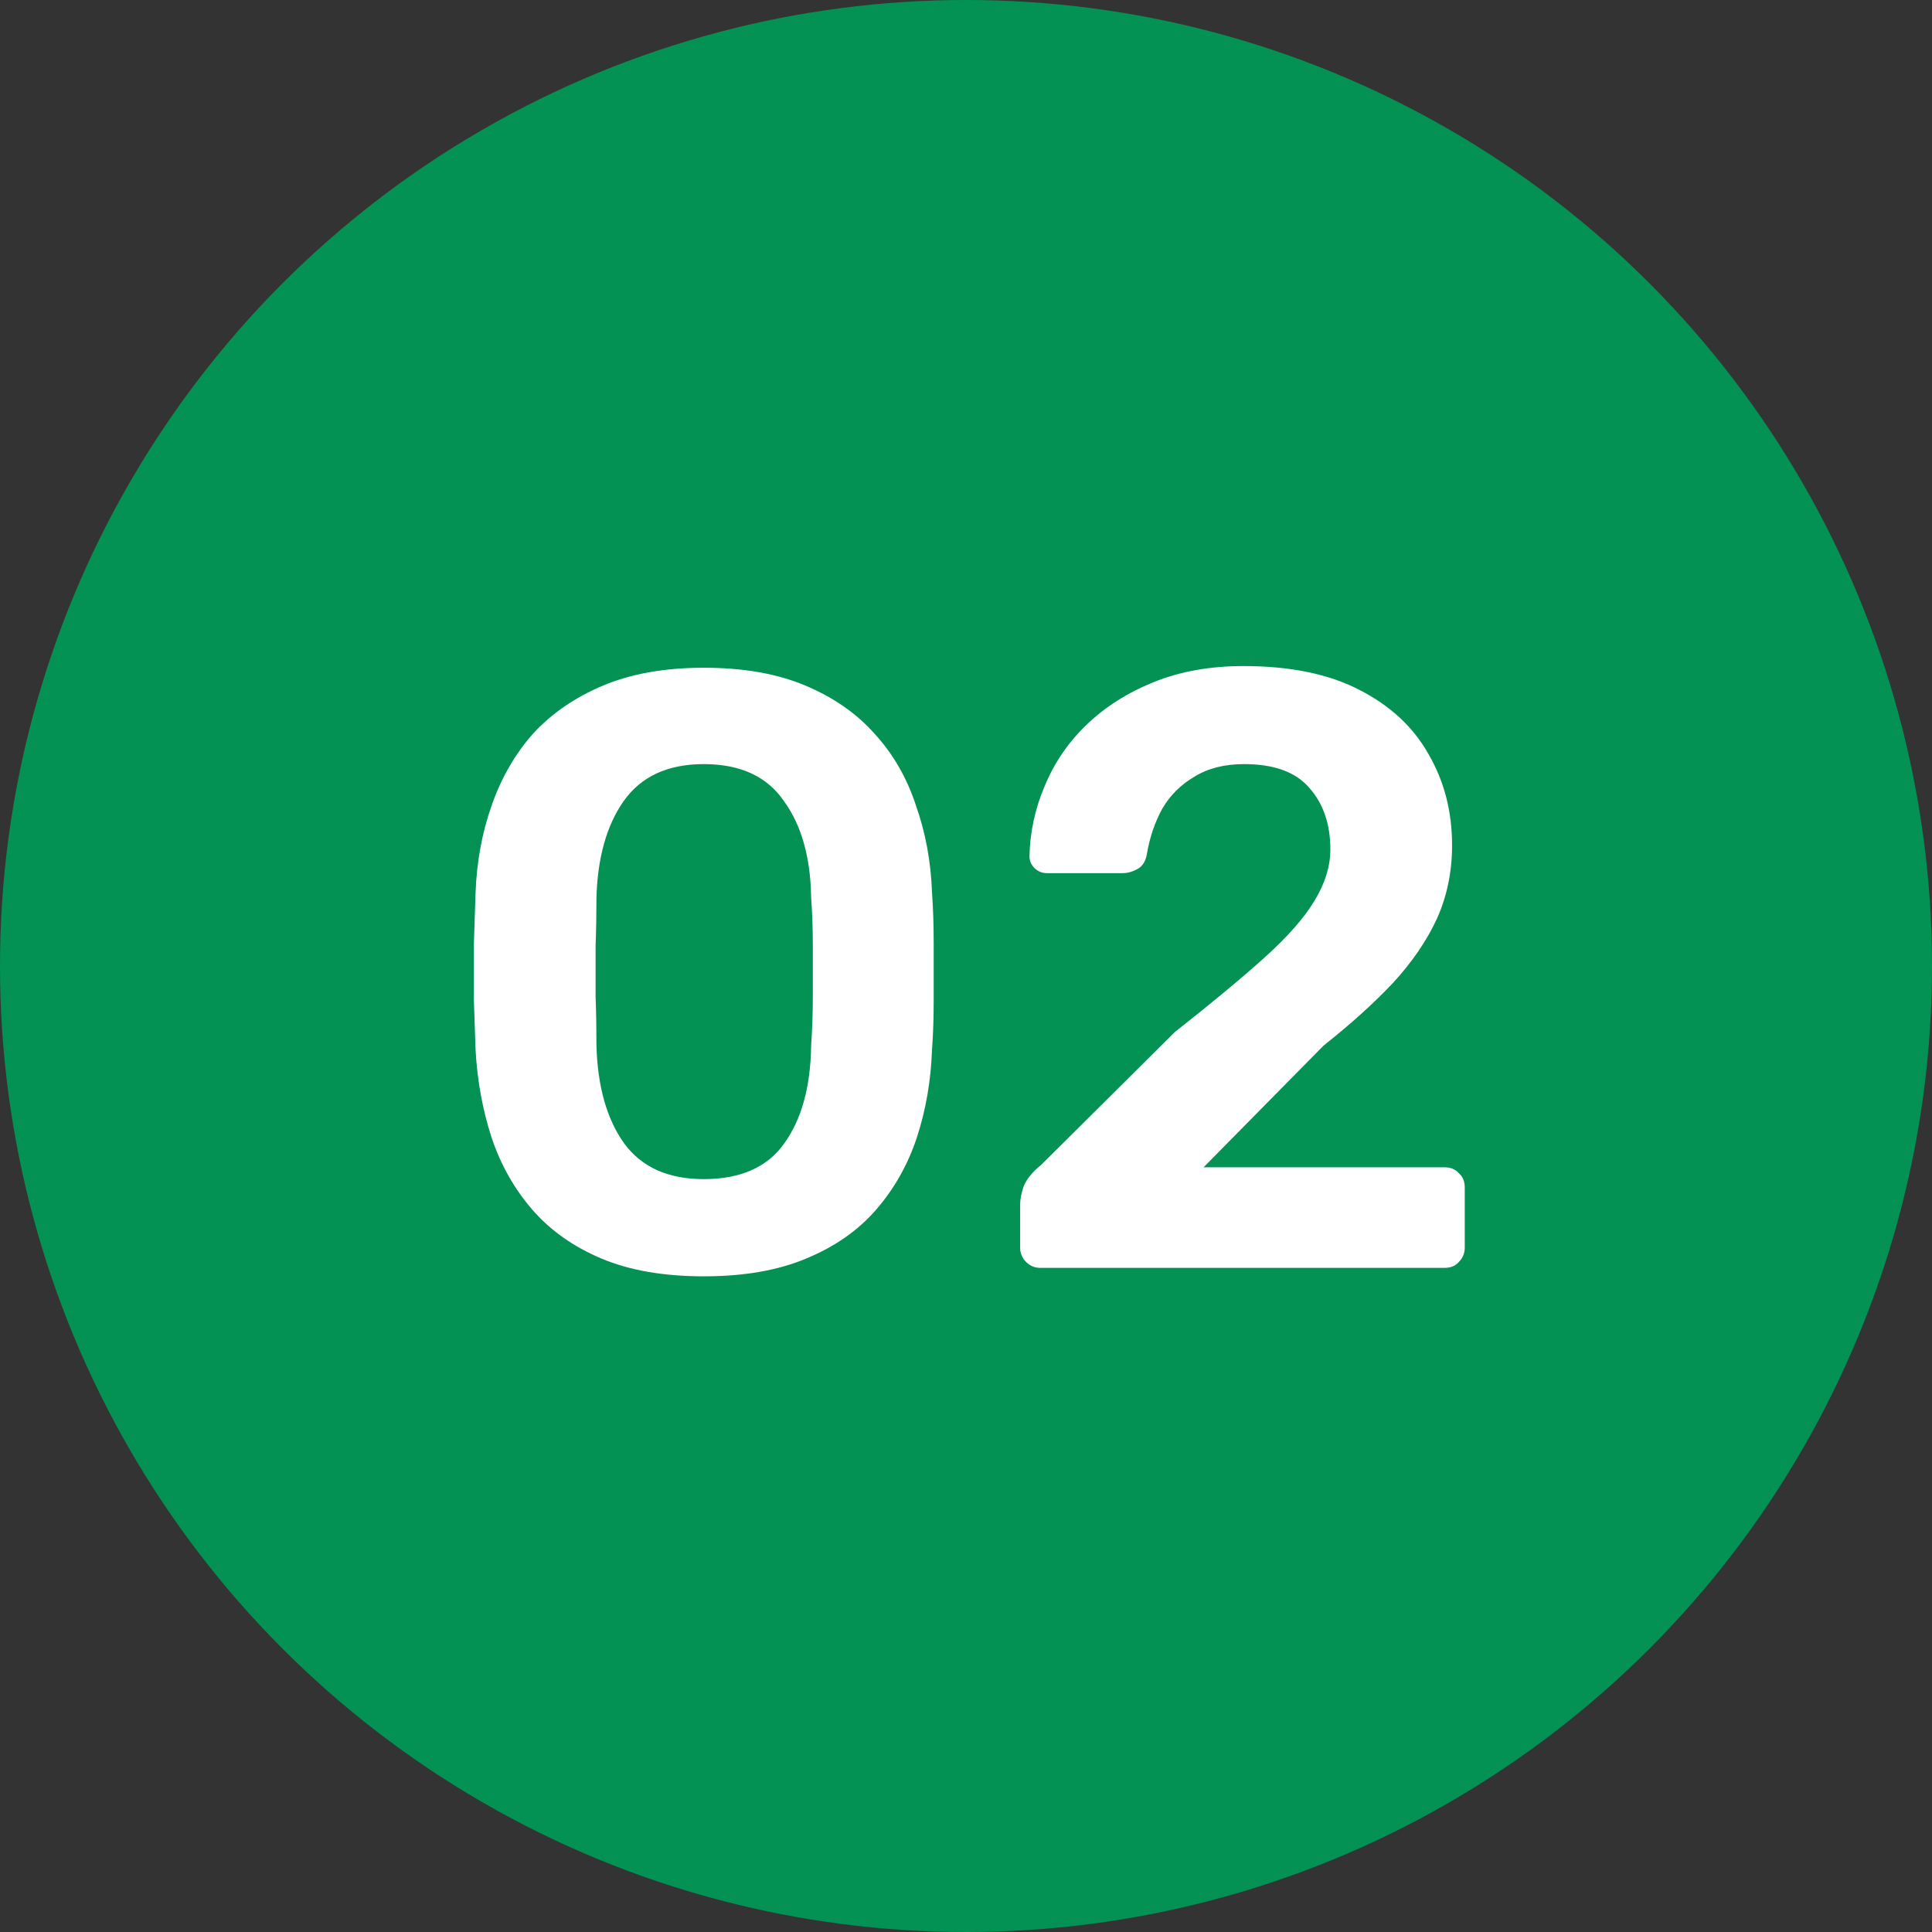
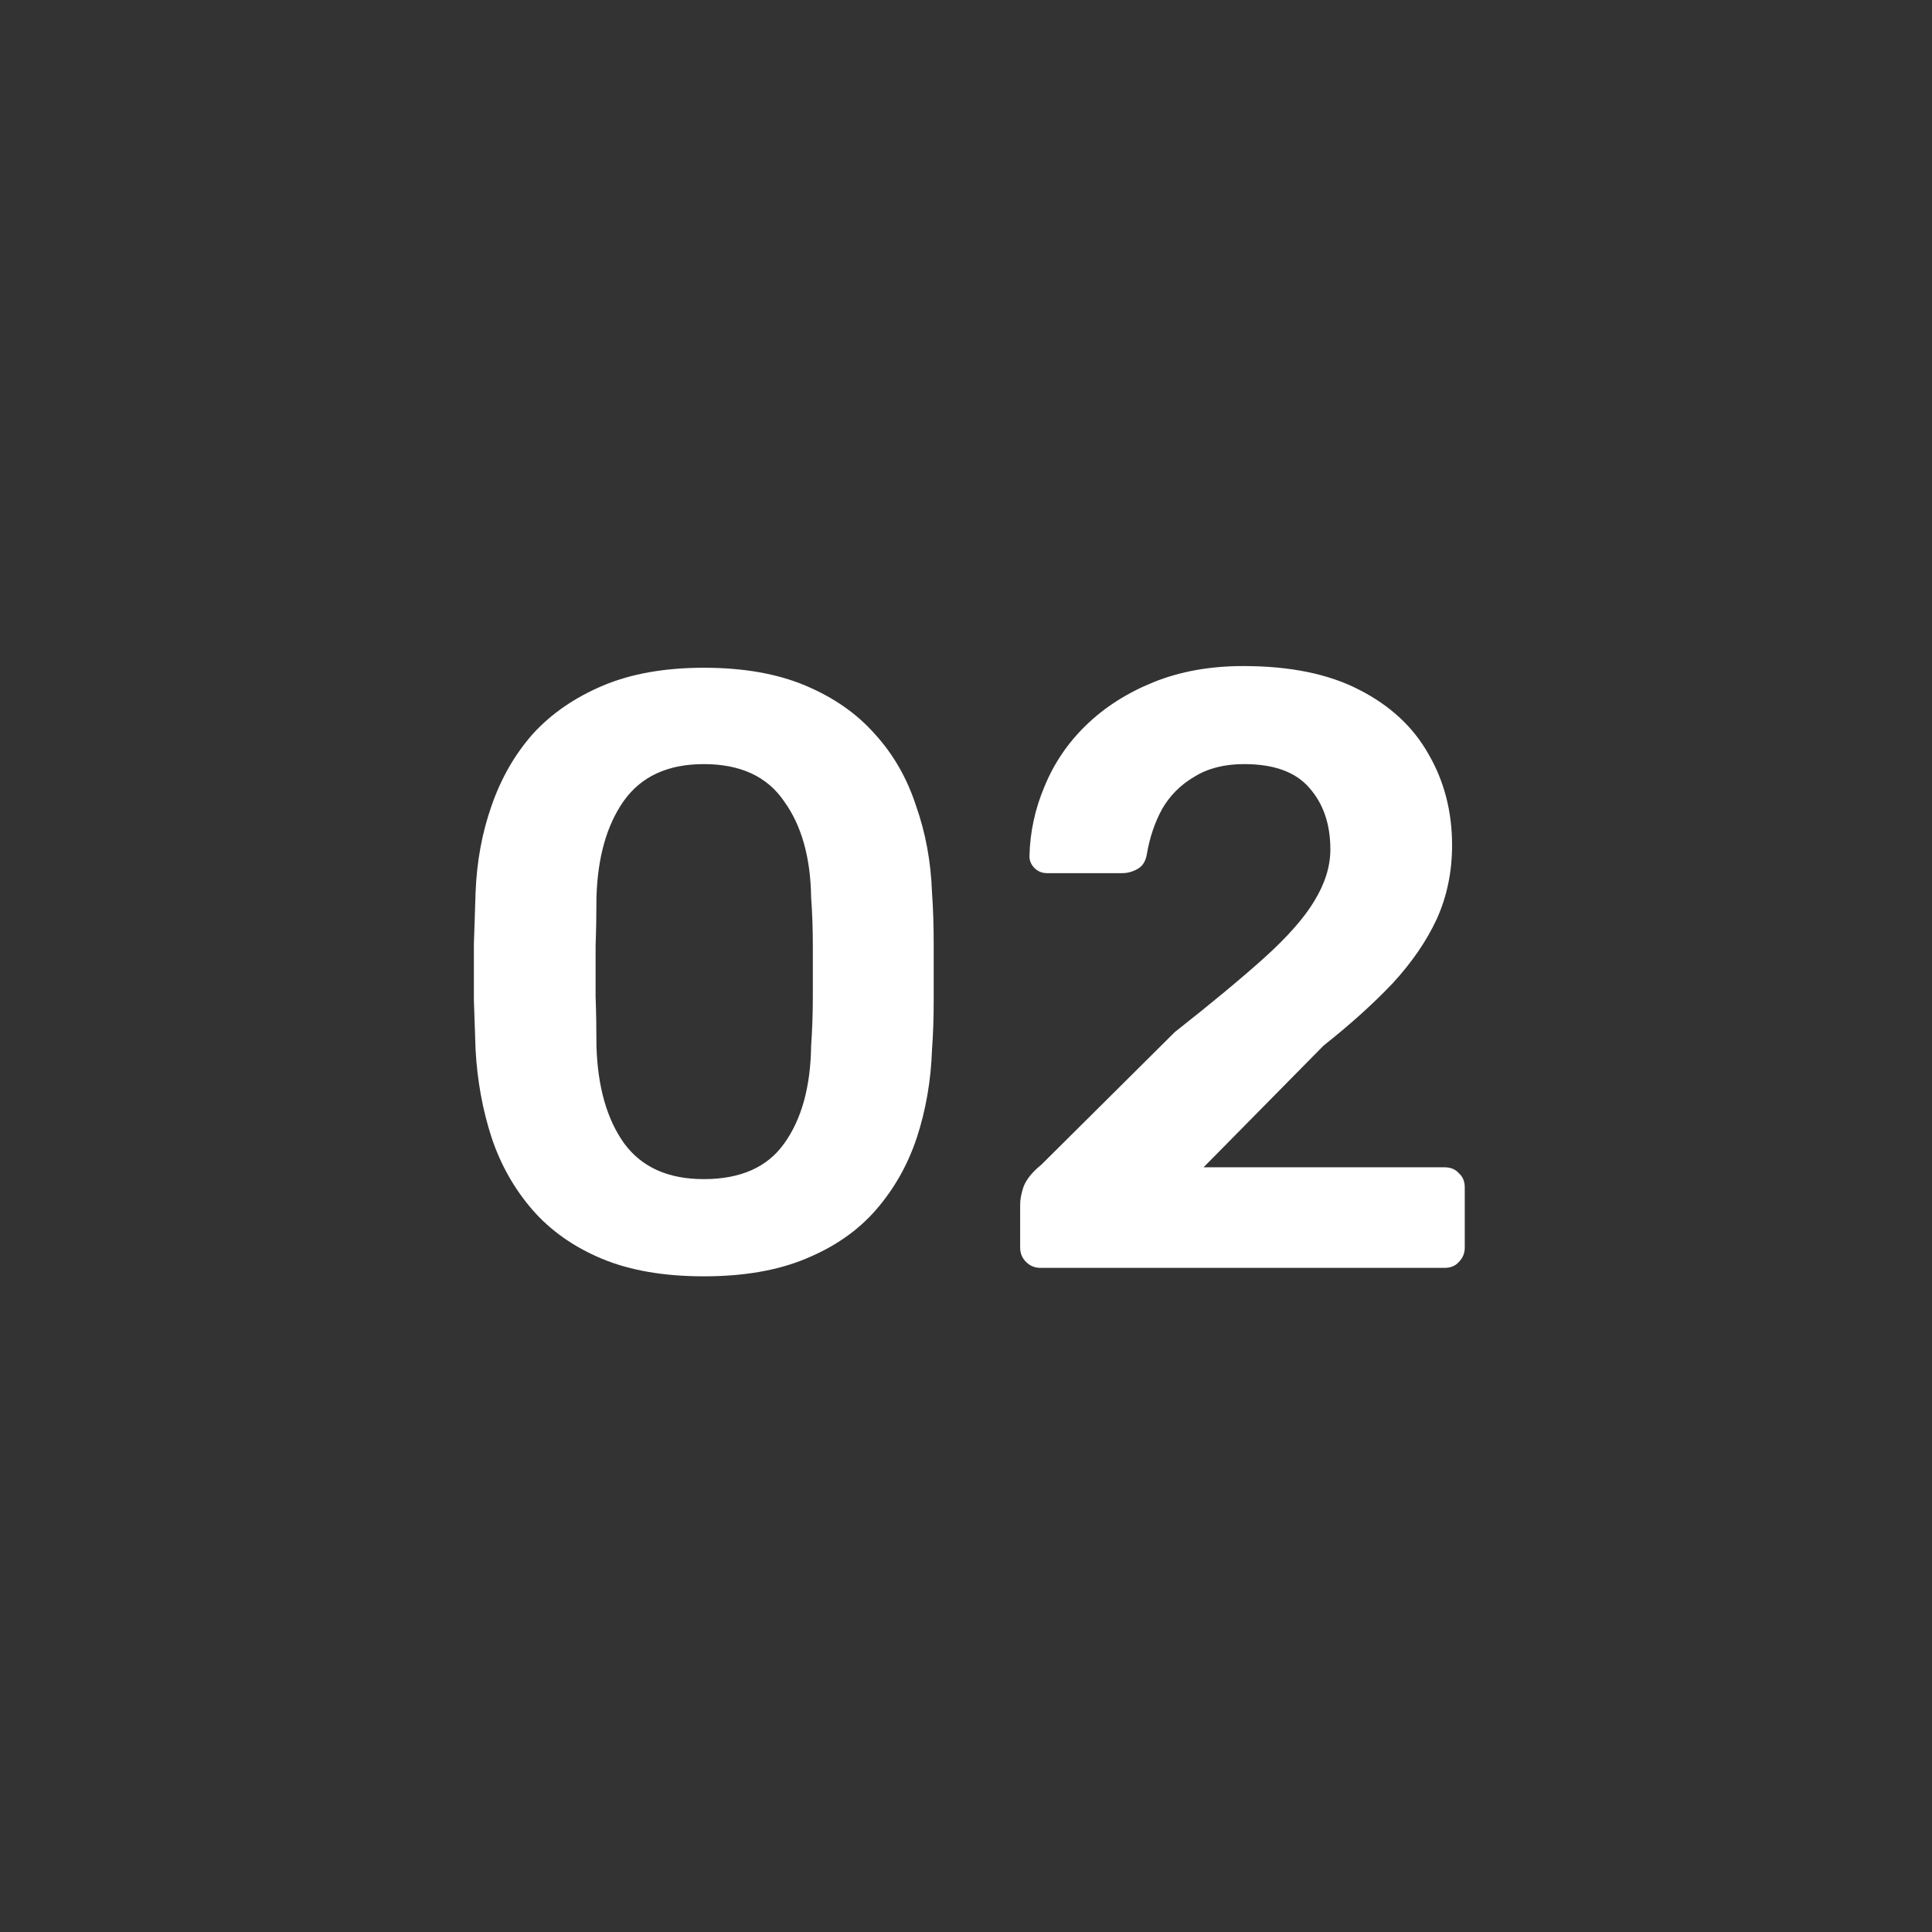
<svg xmlns="http://www.w3.org/2000/svg" width="32" height="32" viewBox="0 0 32 32" fill="none">
  <rect x="0" y="0" width="32" height="32" fill="#333333" stroke="none" />
-   <circle cx="16" cy="16" r="16" fill="#039253" />
  <path d="M11.657 21.14C10.995 21.14 10.43 21.042 9.963 20.846C9.497 20.65 9.114 20.379 8.815 20.034C8.517 19.689 8.293 19.292 8.143 18.844C7.994 18.387 7.905 17.901 7.877 17.388C7.868 17.136 7.859 16.861 7.849 16.562C7.849 16.254 7.849 15.946 7.849 15.638C7.859 15.33 7.868 15.045 7.877 14.784C7.896 14.271 7.985 13.79 8.143 13.342C8.302 12.885 8.531 12.488 8.829 12.152C9.137 11.816 9.525 11.55 9.991 11.354C10.458 11.158 11.013 11.06 11.657 11.06C12.311 11.06 12.871 11.158 13.337 11.354C13.804 11.55 14.187 11.816 14.485 12.152C14.793 12.488 15.022 12.885 15.171 13.342C15.33 13.79 15.419 14.271 15.437 14.784C15.456 15.045 15.465 15.33 15.465 15.638C15.465 15.946 15.465 16.254 15.465 16.562C15.465 16.861 15.456 17.136 15.437 17.388C15.419 17.901 15.335 18.387 15.185 18.844C15.036 19.292 14.812 19.689 14.513 20.034C14.215 20.379 13.827 20.65 13.351 20.846C12.885 21.042 12.32 21.14 11.657 21.14ZM11.657 19.53C12.264 19.53 12.707 19.334 12.987 18.942C13.277 18.541 13.426 17.999 13.435 17.318C13.454 17.047 13.463 16.777 13.463 16.506C13.463 16.226 13.463 15.946 13.463 15.666C13.463 15.386 13.454 15.12 13.435 14.868C13.426 14.205 13.277 13.673 12.987 13.272C12.707 12.861 12.264 12.656 11.657 12.656C11.06 12.656 10.617 12.861 10.327 13.272C10.047 13.673 9.898 14.205 9.879 14.868C9.879 15.12 9.875 15.386 9.865 15.666C9.865 15.946 9.865 16.226 9.865 16.506C9.875 16.777 9.879 17.047 9.879 17.318C9.898 17.999 10.052 18.541 10.341 18.942C10.631 19.334 11.069 19.53 11.657 19.53ZM17.233 21C17.139 21 17.06 20.967 16.995 20.902C16.929 20.837 16.897 20.757 16.897 20.664V19.95C16.897 19.866 16.915 19.768 16.953 19.656C16.999 19.535 17.097 19.413 17.247 19.292L19.459 17.094C20.075 16.609 20.569 16.198 20.943 15.862C21.325 15.517 21.601 15.204 21.769 14.924C21.946 14.635 22.035 14.35 22.035 14.07C22.035 13.65 21.918 13.309 21.685 13.048C21.461 12.787 21.101 12.656 20.607 12.656C20.28 12.656 20.005 12.726 19.781 12.866C19.557 12.997 19.379 13.174 19.249 13.398C19.127 13.622 19.043 13.869 18.997 14.14C18.978 14.261 18.927 14.345 18.843 14.392C18.759 14.439 18.675 14.462 18.591 14.462H17.345C17.261 14.462 17.191 14.434 17.135 14.378C17.079 14.322 17.051 14.257 17.051 14.182C17.06 13.781 17.144 13.393 17.303 13.02C17.461 12.637 17.69 12.301 17.989 12.012C18.297 11.713 18.67 11.475 19.109 11.298C19.547 11.121 20.042 11.032 20.593 11.032C21.367 11.032 22.007 11.163 22.511 11.424C23.024 11.685 23.407 12.04 23.659 12.488C23.92 12.936 24.051 13.44 24.051 14C24.051 14.439 23.967 14.845 23.799 15.218C23.631 15.582 23.388 15.937 23.071 16.282C22.753 16.618 22.371 16.963 21.923 17.318L19.935 19.334H23.925C24.027 19.334 24.107 19.367 24.163 19.432C24.228 19.488 24.261 19.567 24.261 19.67V20.664C24.261 20.757 24.228 20.837 24.163 20.902C24.107 20.967 24.027 21 23.925 21H17.233Z" fill="white" />
</svg>